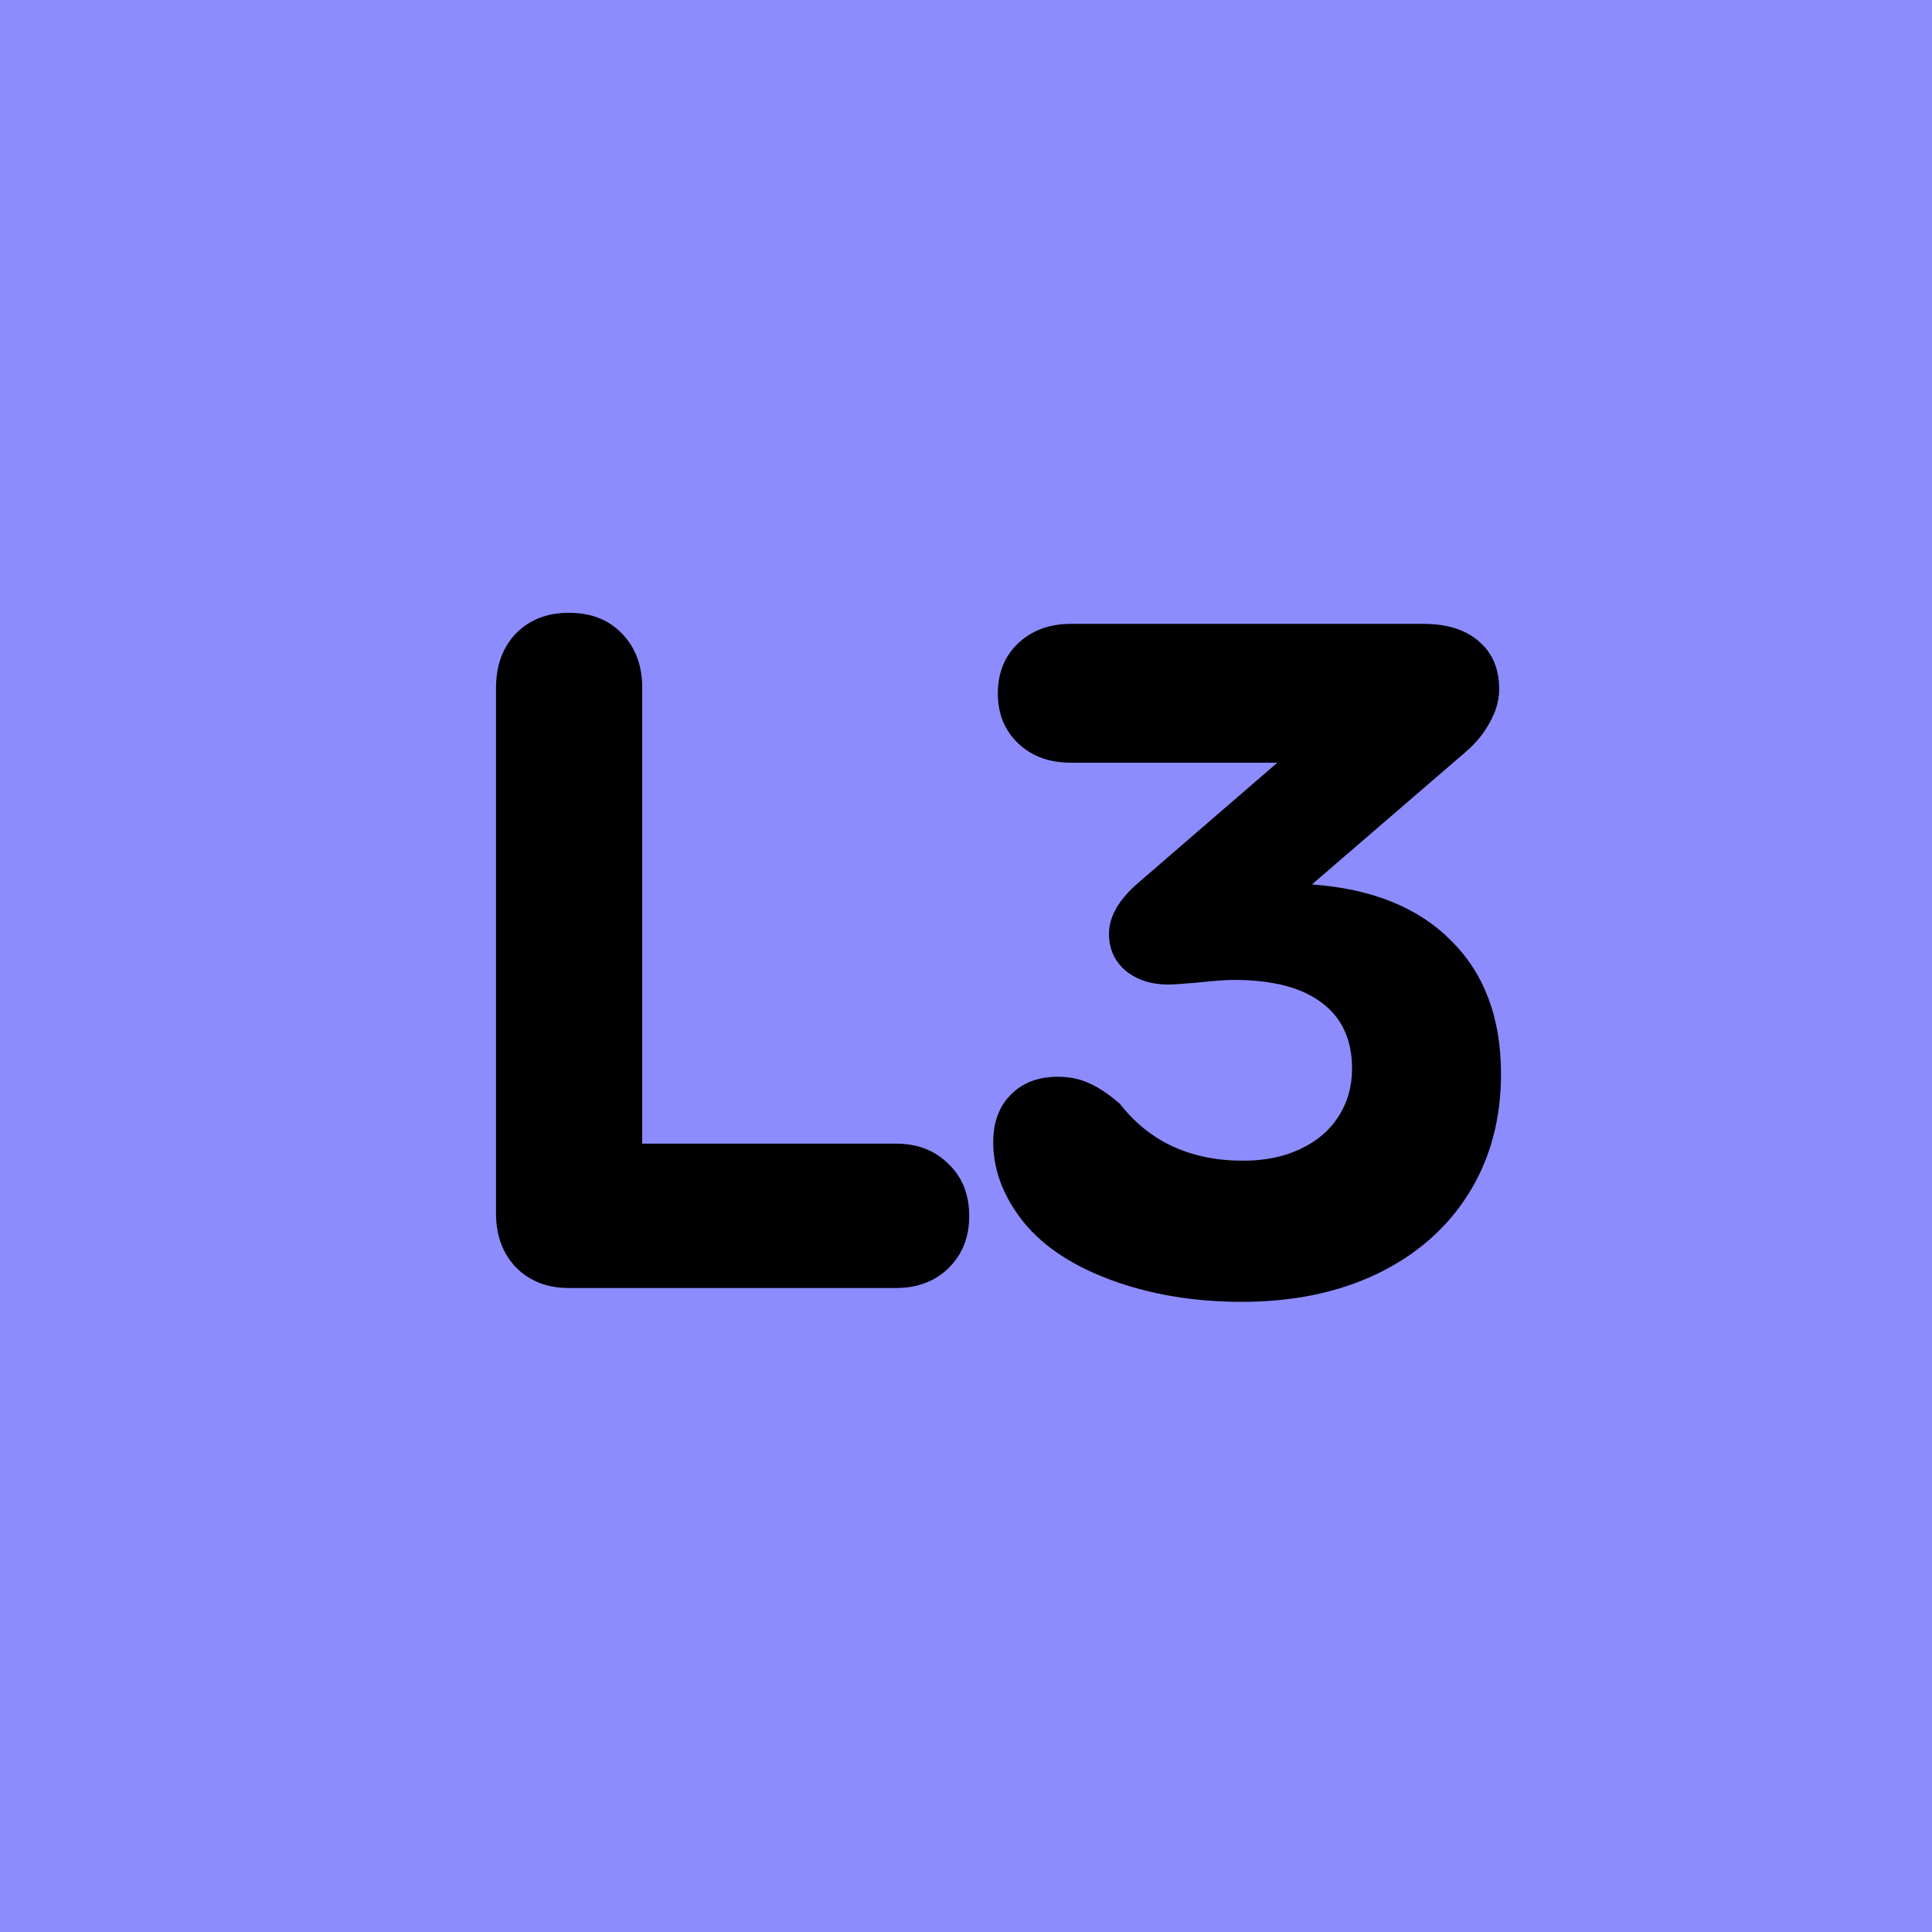
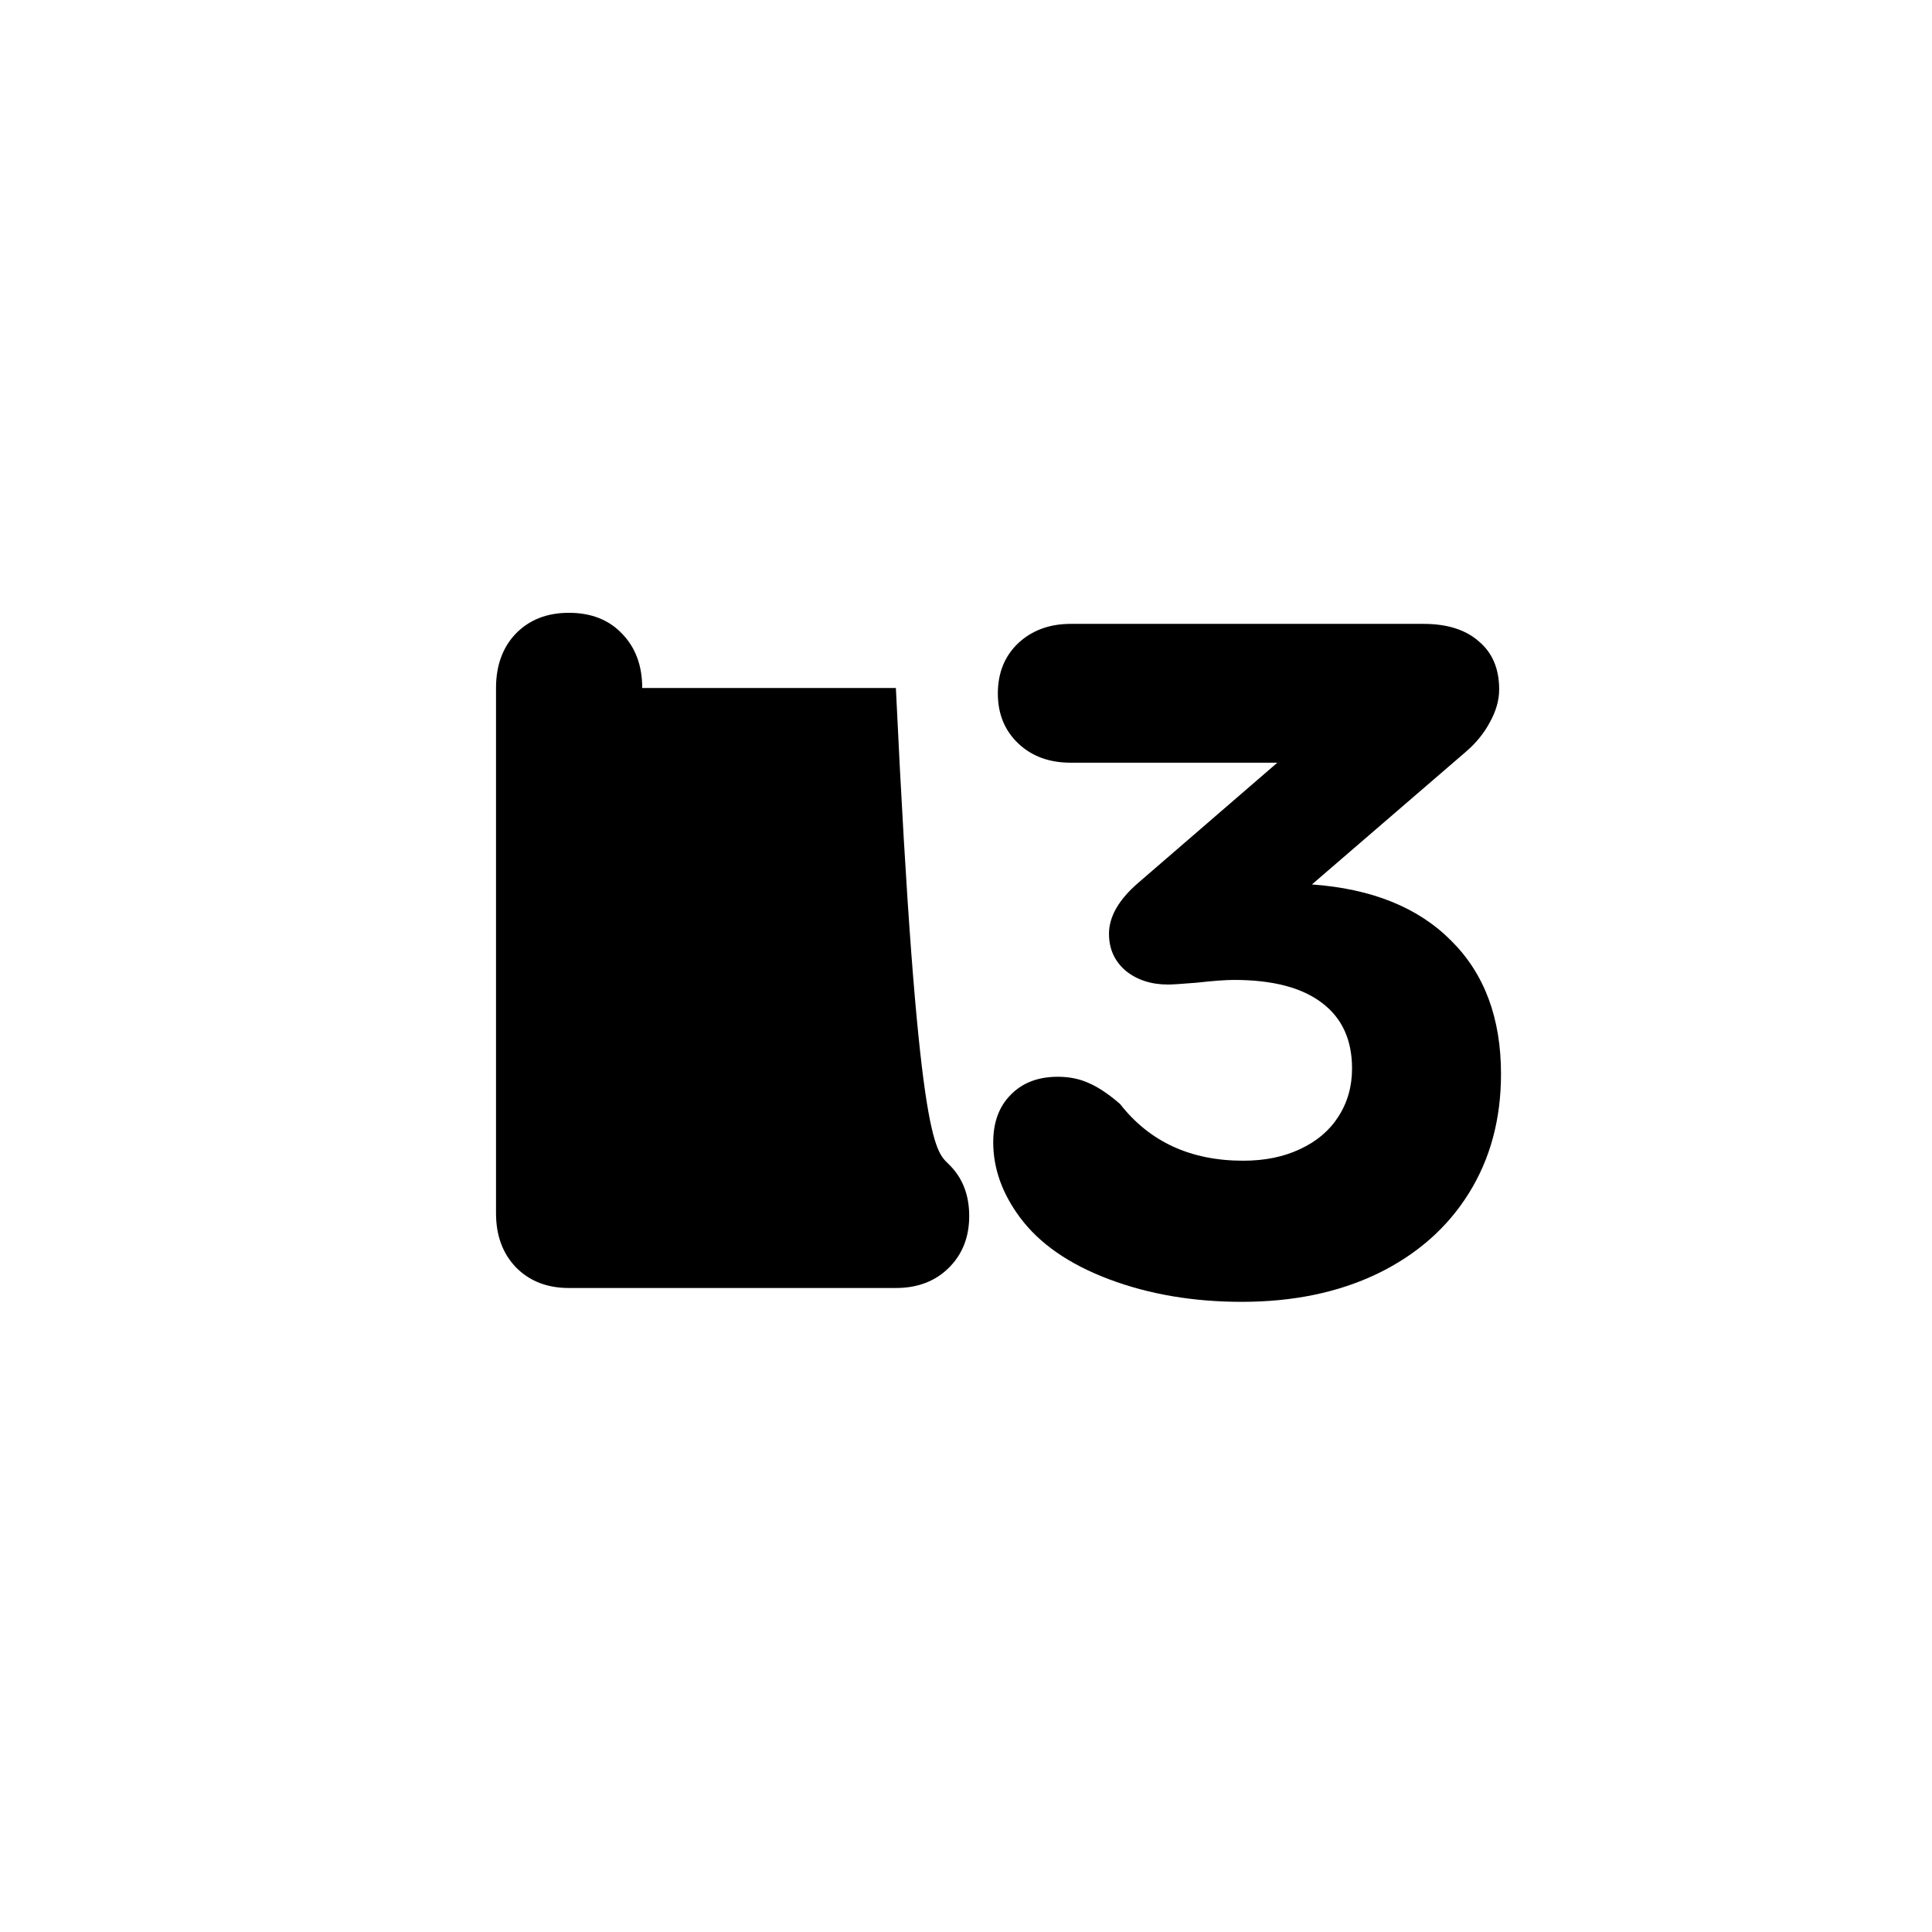
<svg xmlns="http://www.w3.org/2000/svg" width="180" height="180" viewBox="0 0 180 180" fill="none">
-   <rect width="180" height="180" fill="#8C8CFE" />
  <path d="M115.697 121.289C111.171 121.289 107.046 120.587 103.322 119.184C99.598 117.78 96.834 115.861 95.029 113.426C93.368 111.191 92.537 108.857 92.537 106.422C92.537 104.56 93.081 103.085 94.17 101.996C95.258 100.879 96.719 100.32 98.552 100.32C99.641 100.32 100.615 100.521 101.474 100.922C102.334 101.294 103.293 101.939 104.353 102.855C107.103 106.379 110.927 108.141 115.826 108.141C117.831 108.141 119.593 107.783 121.111 107.066C122.658 106.35 123.847 105.348 124.677 104.059C125.537 102.741 125.967 101.237 125.967 99.547C125.967 96.883 125.036 94.849 123.174 93.445C121.312 92.013 118.576 91.297 114.967 91.297C114.193 91.297 113.033 91.383 111.486 91.555C110.111 91.669 109.223 91.727 108.822 91.727C107.247 91.727 105.929 91.297 104.869 90.438C103.838 89.549 103.322 88.404 103.322 87C103.322 85.396 104.239 83.806 106.072 82.231L119.006 71.059H99.756C97.75 71.059 96.118 70.457 94.857 69.254C93.597 68.051 92.967 66.504 92.967 64.613C92.967 62.694 93.597 61.133 94.857 59.93C96.146 58.727 97.779 58.125 99.756 58.125H132.627C134.832 58.125 136.551 58.669 137.783 59.758C139.043 60.818 139.674 62.307 139.674 64.227C139.674 65.229 139.387 66.246 138.814 67.277C138.27 68.309 137.511 69.24 136.537 70.07L122.228 82.402C127.814 82.803 132.14 84.551 135.205 87.644C138.299 90.71 139.845 94.849 139.845 100.062C139.845 104.273 138.843 107.983 136.838 111.191C134.832 114.4 131.997 116.892 128.33 118.668C124.692 120.415 120.481 121.289 115.697 121.289Z" fill="black" />
-   <path d="M53.002 120C50.968 120 49.321 119.355 48.061 118.066C46.829 116.777 46.213 115.102 46.213 113.039V64.098C46.213 62.007 46.829 60.316 48.061 59.027C49.321 57.738 50.968 57.094 53.002 57.094C55.065 57.094 56.712 57.738 57.944 59.027C59.204 60.316 59.834 62.007 59.834 64.098V106.551H83.467C85.472 106.551 87.105 107.181 88.365 108.441C89.654 109.673 90.299 111.292 90.299 113.297C90.299 115.273 89.654 116.892 88.365 118.152C87.105 119.384 85.472 120 83.467 120H53.002Z" fill="black" />
+   <path d="M53.002 120C50.968 120 49.321 119.355 48.061 118.066C46.829 116.777 46.213 115.102 46.213 113.039V64.098C46.213 62.007 46.829 60.316 48.061 59.027C49.321 57.738 50.968 57.094 53.002 57.094C55.065 57.094 56.712 57.738 57.944 59.027C59.204 60.316 59.834 62.007 59.834 64.098H83.467C85.472 106.551 87.105 107.181 88.365 108.441C89.654 109.673 90.299 111.292 90.299 113.297C90.299 115.273 89.654 116.892 88.365 118.152C87.105 119.384 85.472 120 83.467 120H53.002Z" fill="black" />
</svg>